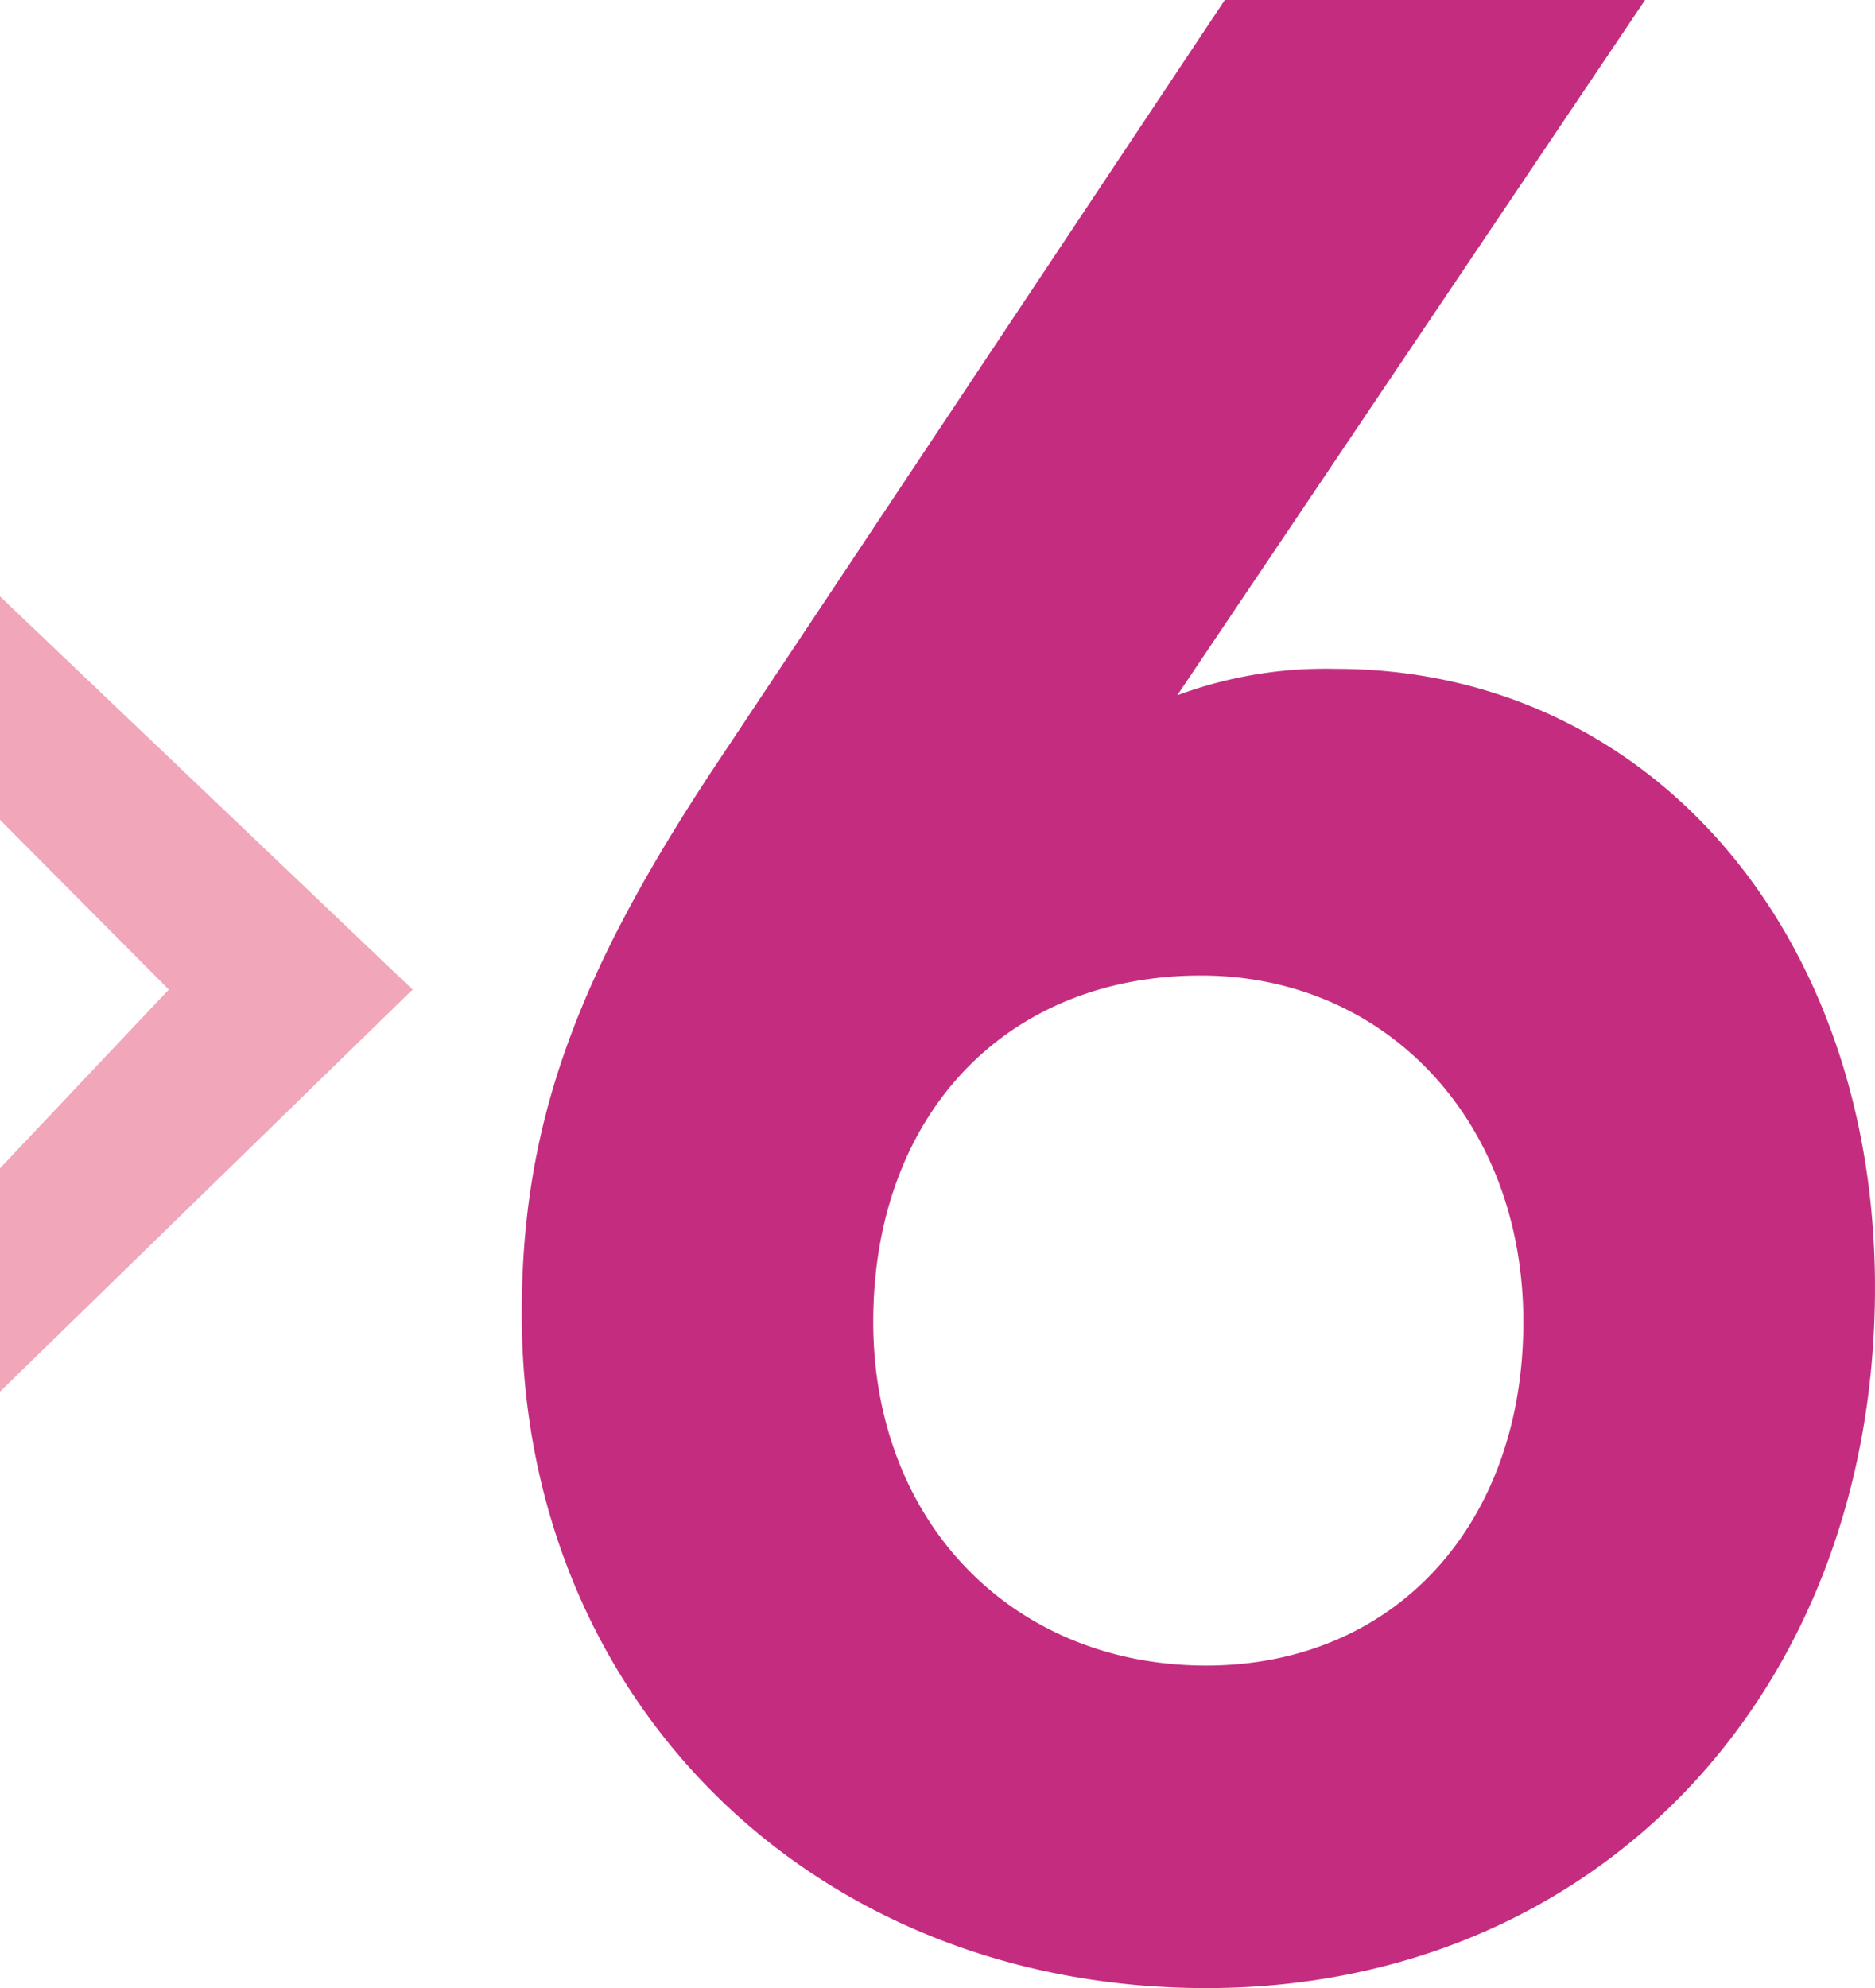
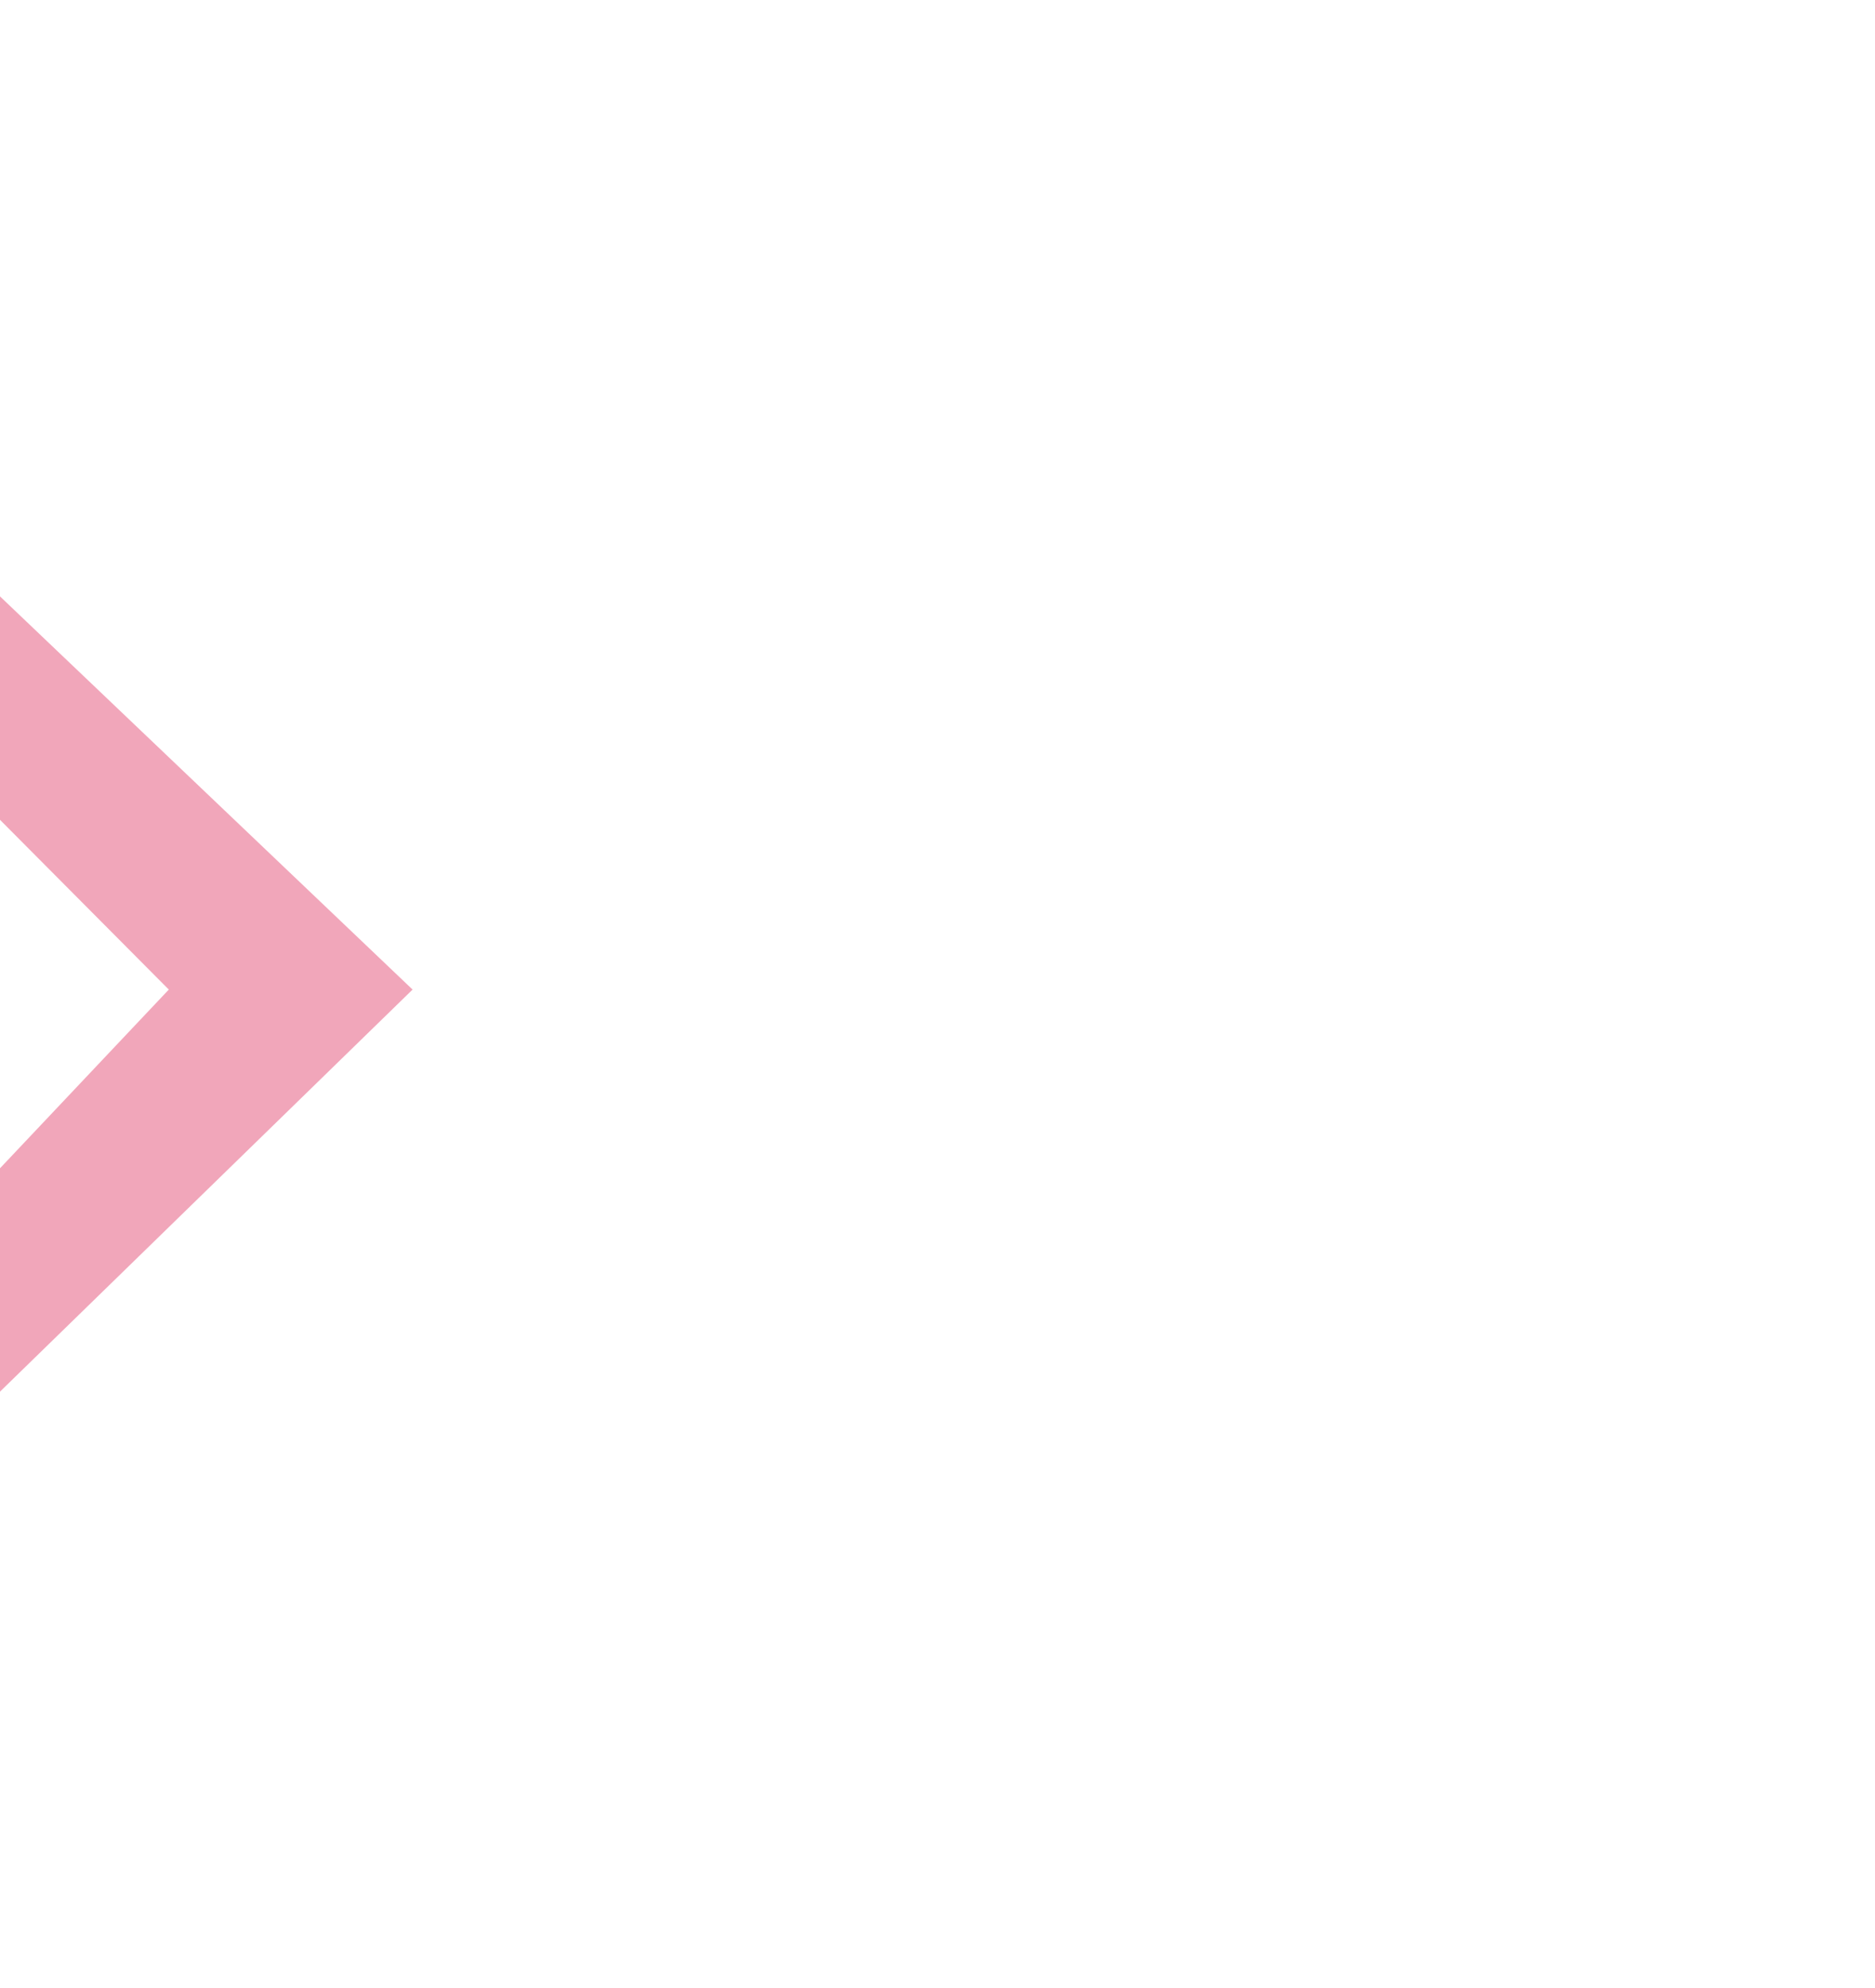
<svg xmlns="http://www.w3.org/2000/svg" width="75.468" height="80" viewBox="0 0 75.468 80">
-   <path id="Path_4911" data-name="Path 4911" d="M1919.831,115.244c-15.851,0-27.553-11.6-27.553-27.128,0-7.553,2.128-13.511,7.766-22.021l20.532-30.851h16.915l-18.829,27.979a17.119,17.119,0,0,1,6.383-1.064c12.553,0,21.7,10.532,21.7,24.893,0,16.383-11.277,28.192-26.915,28.192m-.213-40.745c-7.872,0-13.191,5.638-13.191,13.936,0,8.085,5.638,13.83,13.4,13.83,7.553,0,12.766-5.638,12.766-13.83,0-8.085-5.532-13.936-12.979-13.936" transform="translate(-1871.278 -35.244)" fill="#c42d7f" />
-   <path id="Path_5387" data-name="Path 5387" d="M360.344,226.721,343.738,210.9v1.439h0v7.551l6.794,6.831-6.794,7.191V241.1h0v1.8Z" transform="translate(-343.738 -186.901)" fill="#f1a6ba" />
+   <path id="Path_5387" data-name="Path 5387" d="M360.344,226.721,343.738,210.9v1.439h0v7.551l6.794,6.831-6.794,7.191V241.1h0v1.8" transform="translate(-343.738 -186.901)" fill="#f1a6ba" />
</svg>